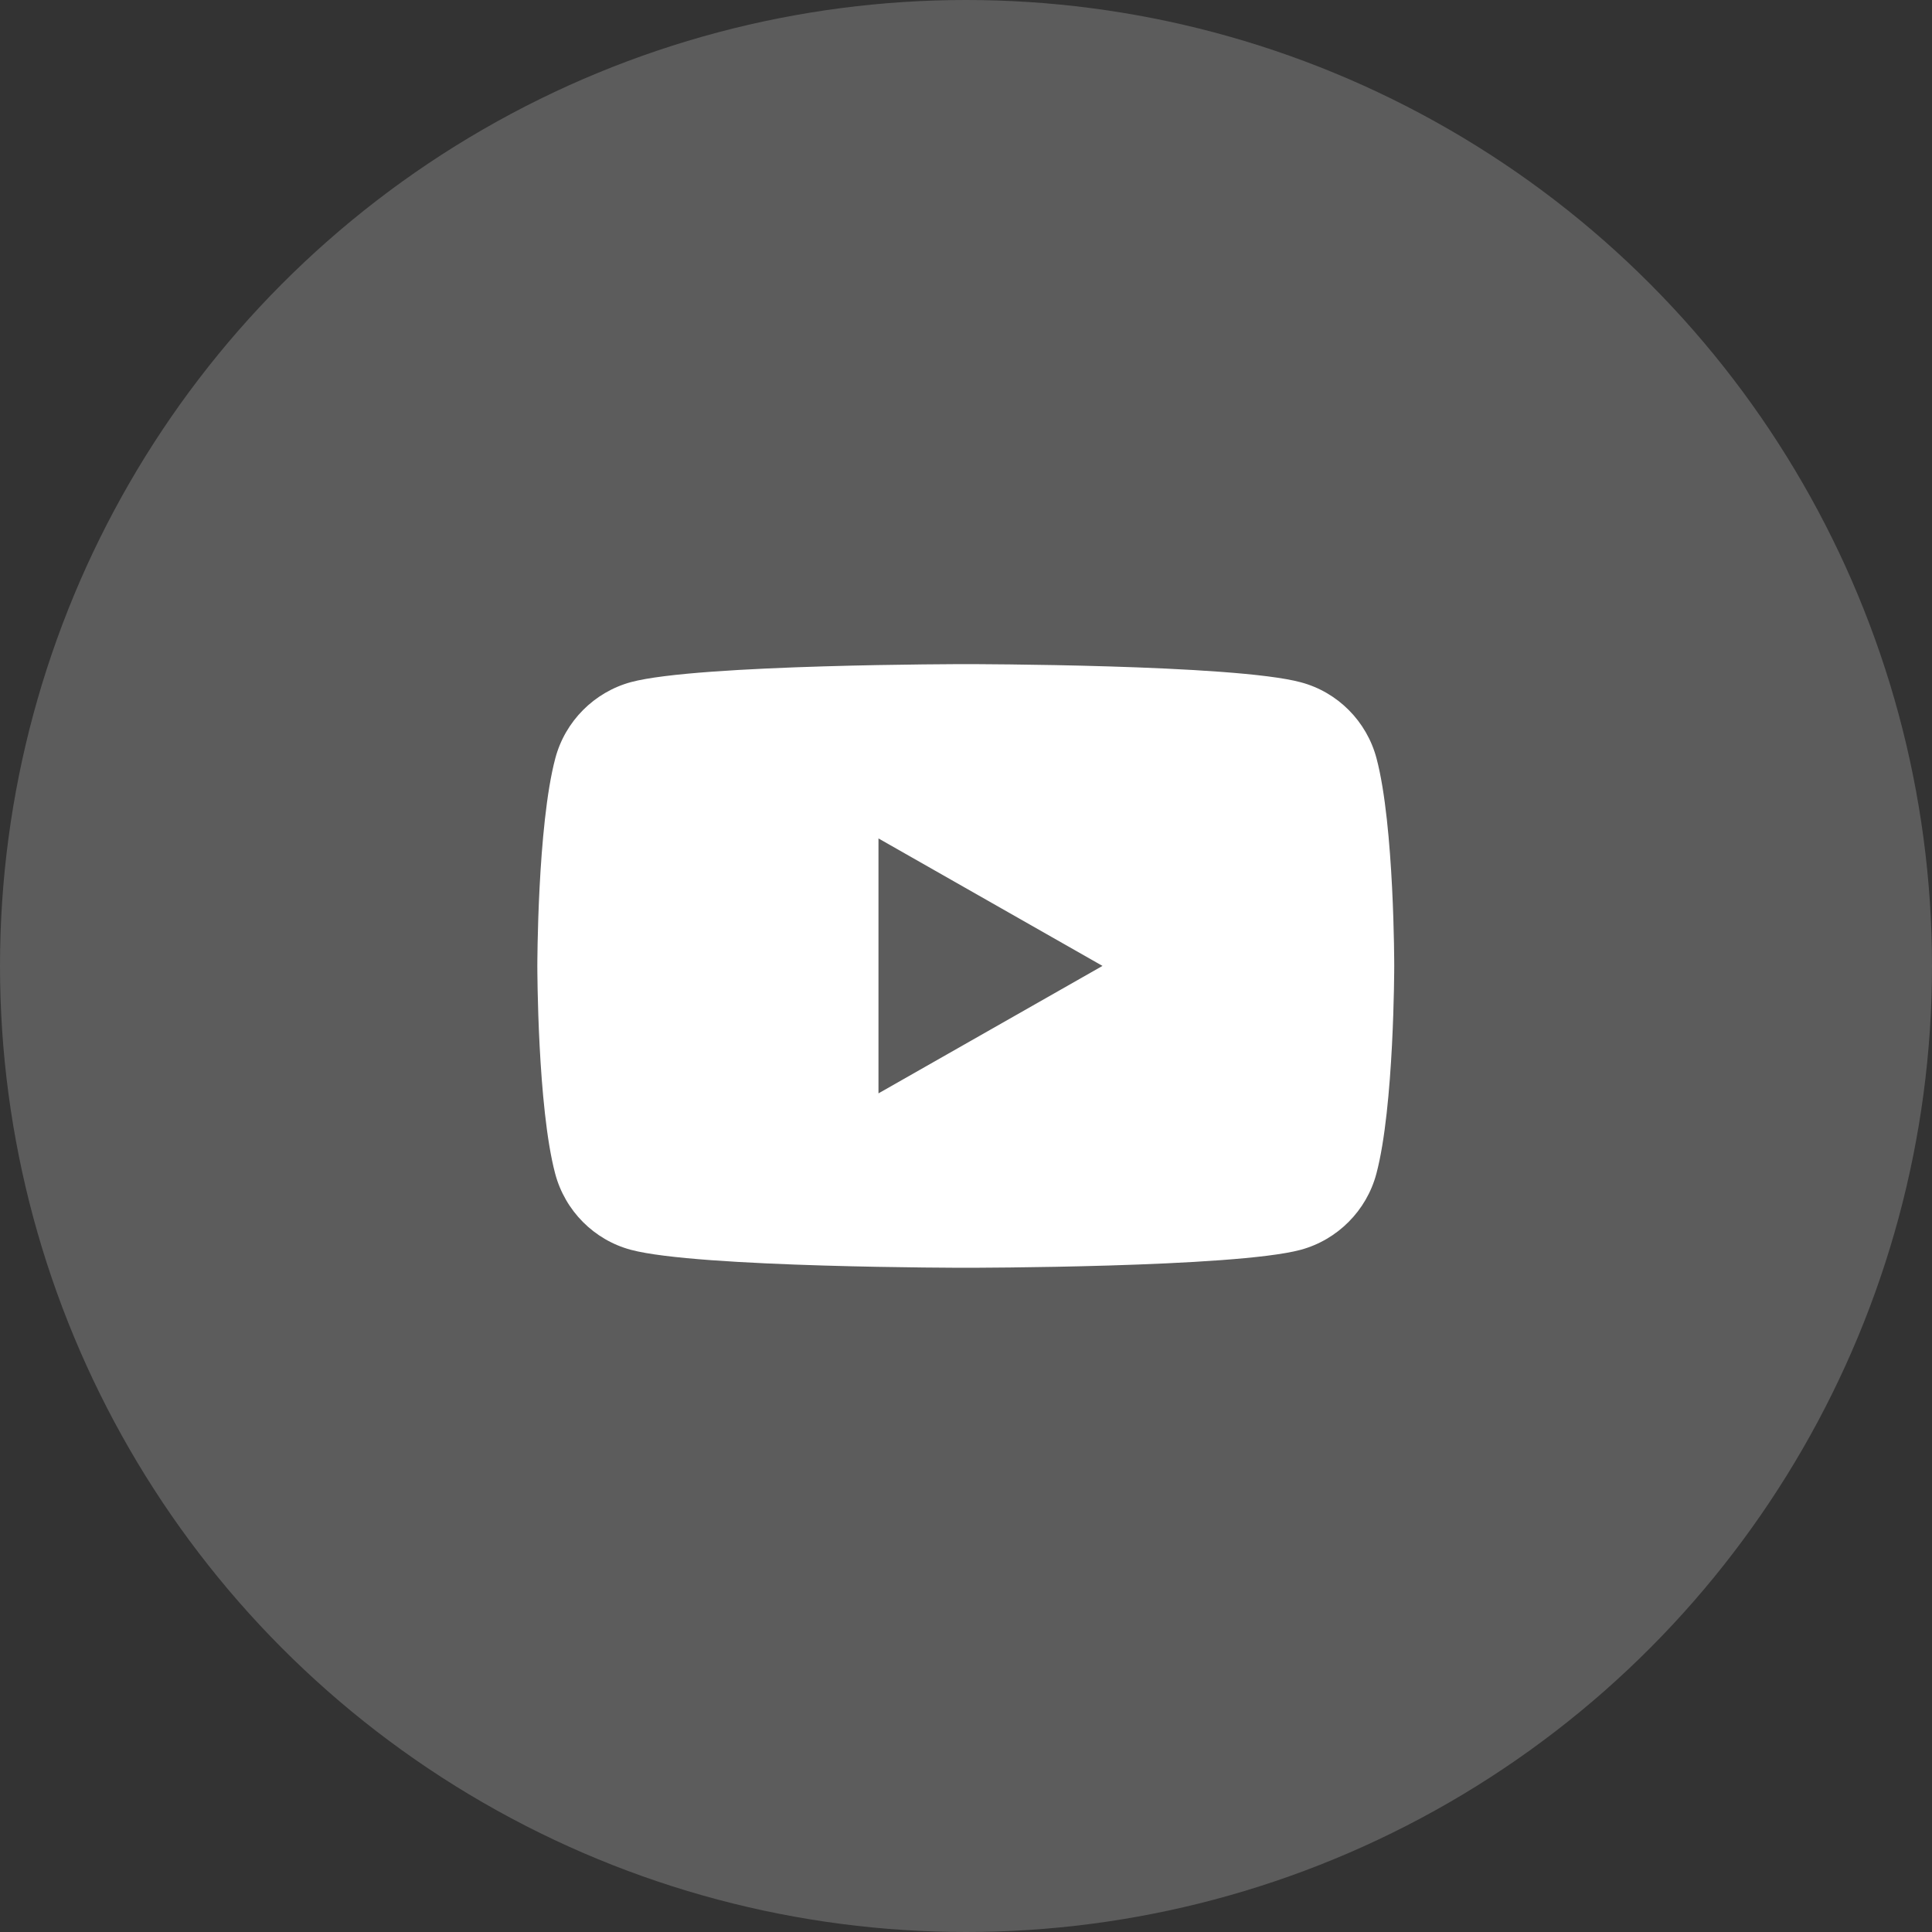
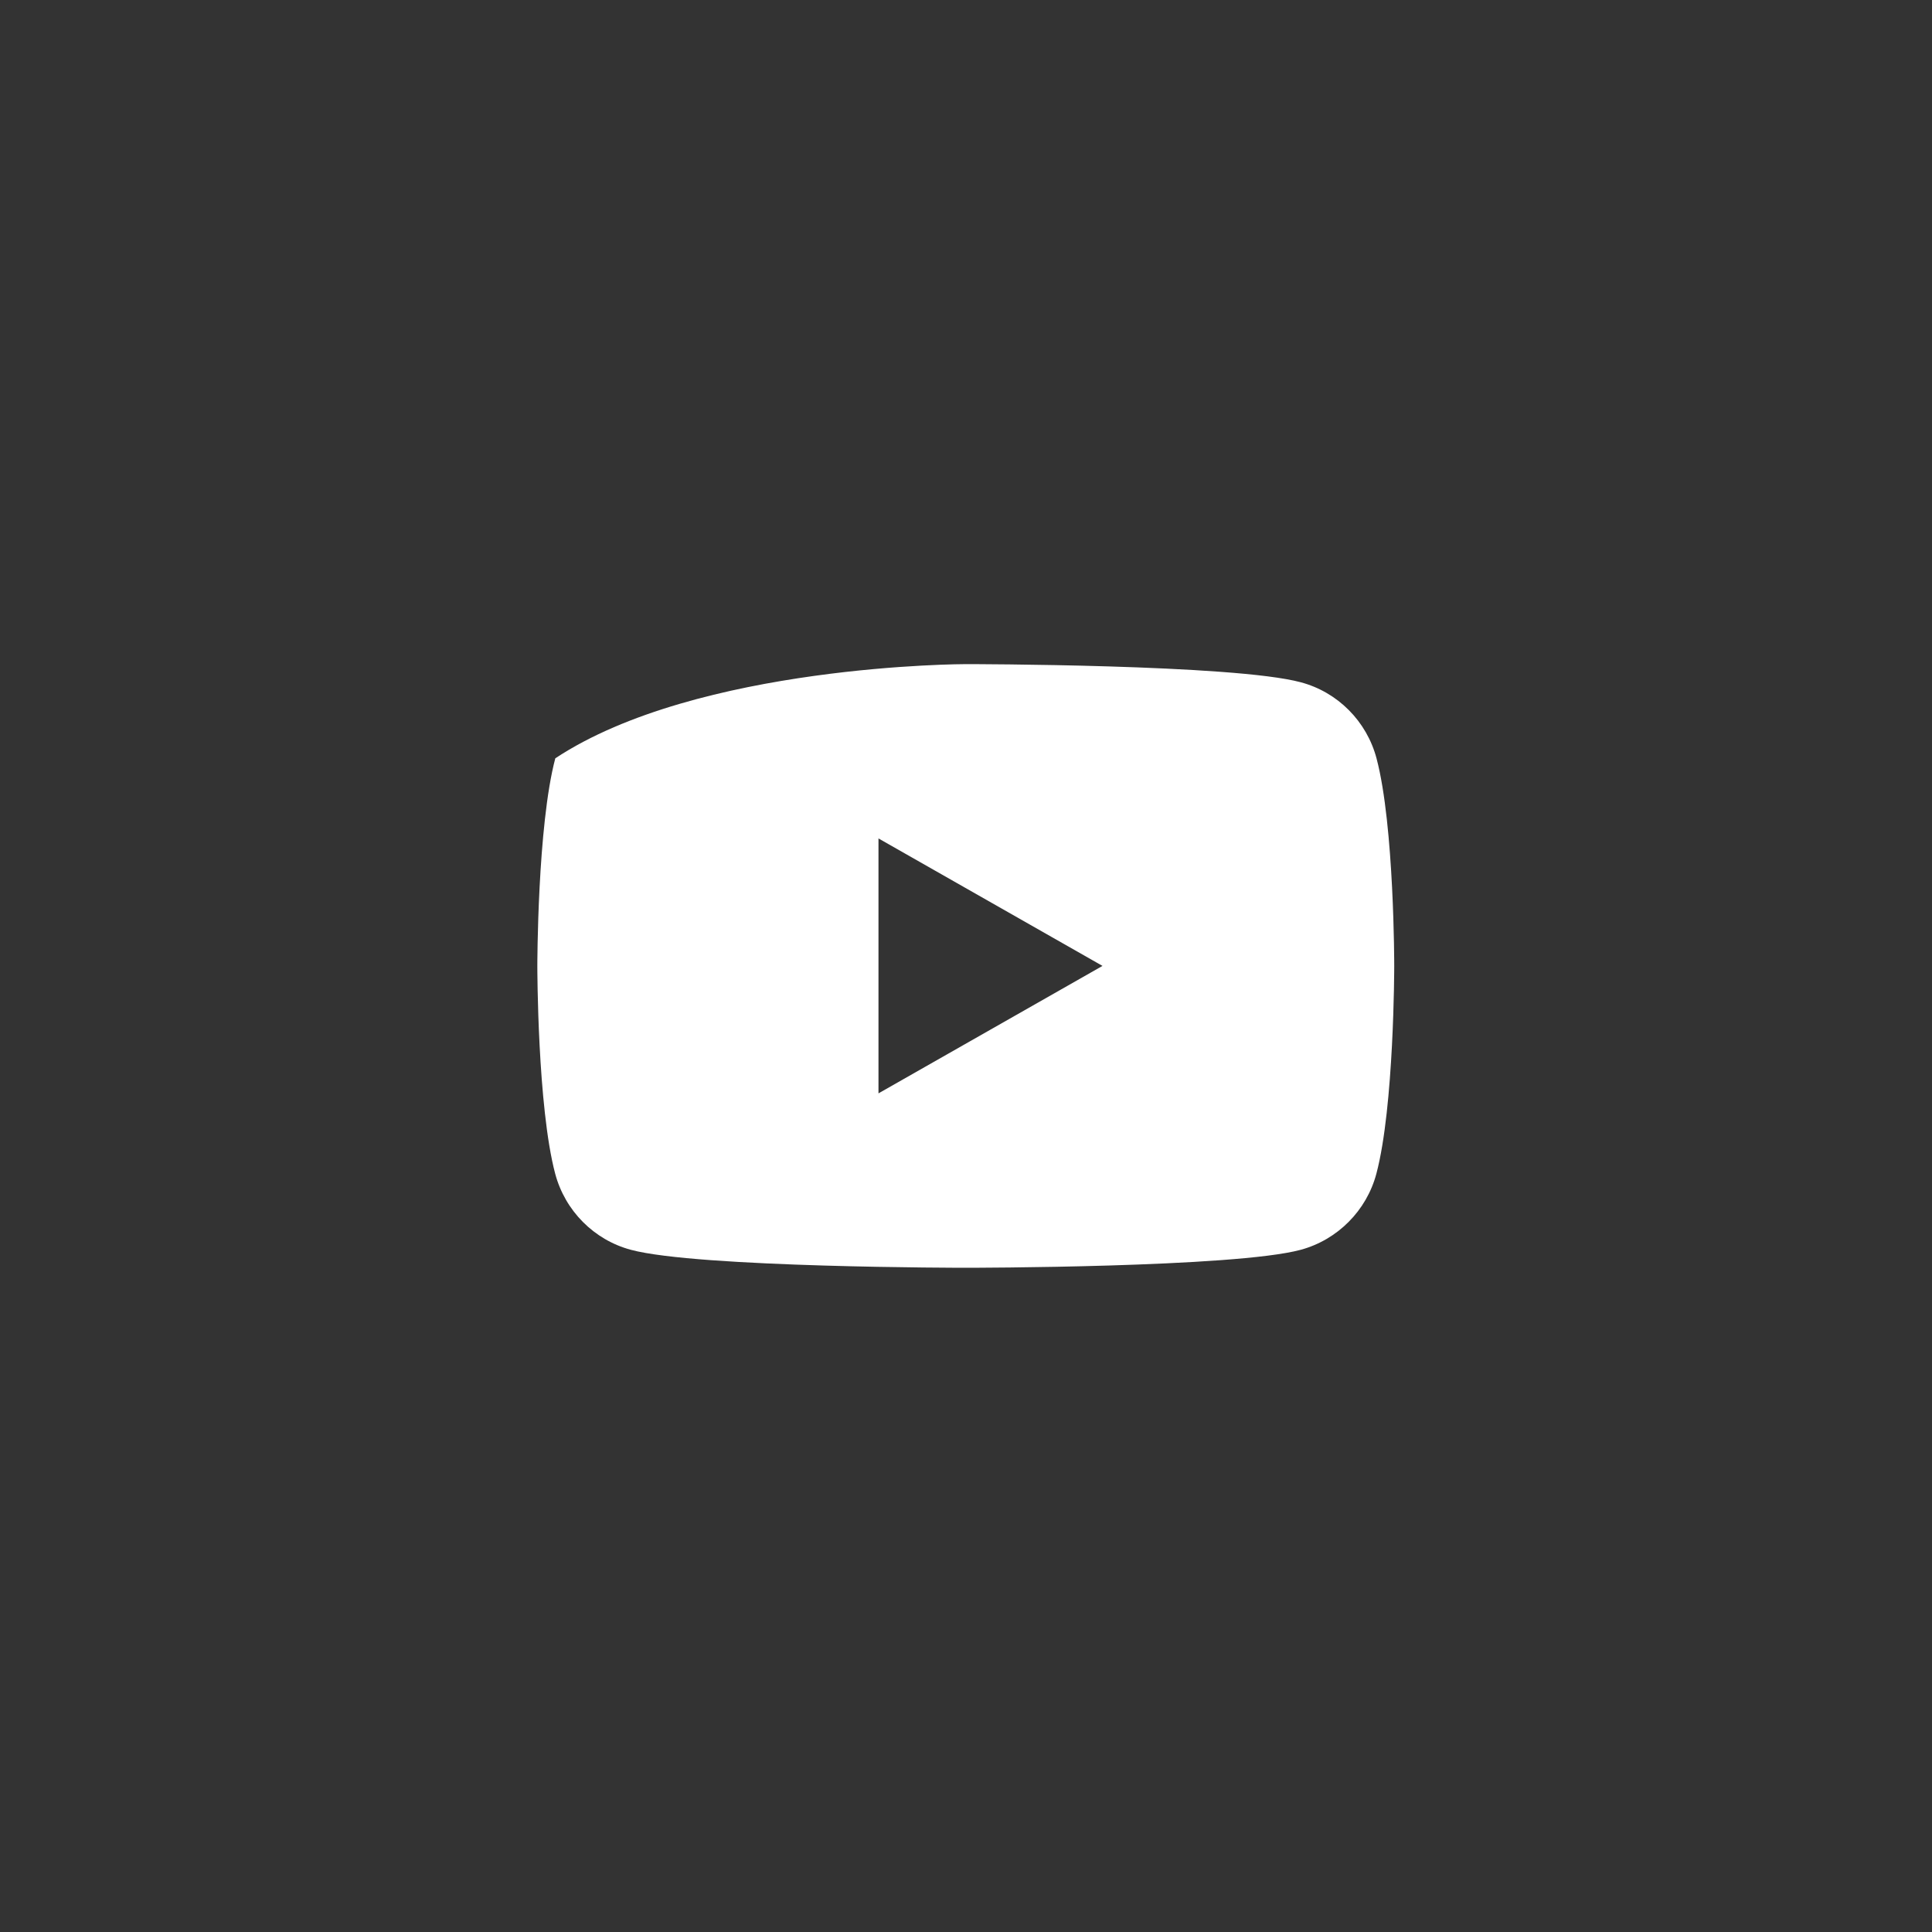
<svg xmlns="http://www.w3.org/2000/svg" width="40" height="40" viewBox="0 0 40 40" fill="none">
  <rect x="0" y="0" width="40" height="40" fill="#333333" stroke="none" />
-   <circle opacity="0.2" cx="20" cy="20" r="20" fill="white" />
-   <path d="M19.999 13.75C20.044 13.75 25.551 13.752 26.932 14.126C27.695 14.329 28.297 14.933 28.5 15.703C28.869 17.096 28.866 20.001 28.866 20.001C28.866 20.035 28.864 22.913 28.497 24.298C28.294 25.065 27.692 25.669 26.929 25.876C25.553 26.246 20.055 26.248 19.996 26.248C19.996 26.248 14.446 26.248 13.062 25.876C12.299 25.672 11.698 25.068 11.494 24.298C11.127 22.913 11.125 20.035 11.125 20.001C11.125 20.001 11.125 17.096 11.497 15.7C11.7 14.933 12.302 14.329 13.065 14.122C14.449 13.75 19.999 13.75 19.999 13.75ZM18.188 22.637L22.826 19.998L18.188 17.359V22.637Z" fill="white" />
+   <path d="M19.999 13.75C20.044 13.75 25.551 13.752 26.932 14.126C27.695 14.329 28.297 14.933 28.5 15.703C28.869 17.096 28.866 20.001 28.866 20.001C28.866 20.035 28.864 22.913 28.497 24.298C28.294 25.065 27.692 25.669 26.929 25.876C25.553 26.246 20.055 26.248 19.996 26.248C19.996 26.248 14.446 26.248 13.062 25.876C12.299 25.672 11.698 25.068 11.494 24.298C11.127 22.913 11.125 20.035 11.125 20.001C11.125 20.001 11.125 17.096 11.497 15.7C14.449 13.75 19.999 13.75 19.999 13.75ZM18.188 22.637L22.826 19.998L18.188 17.359V22.637Z" fill="white" />
</svg>